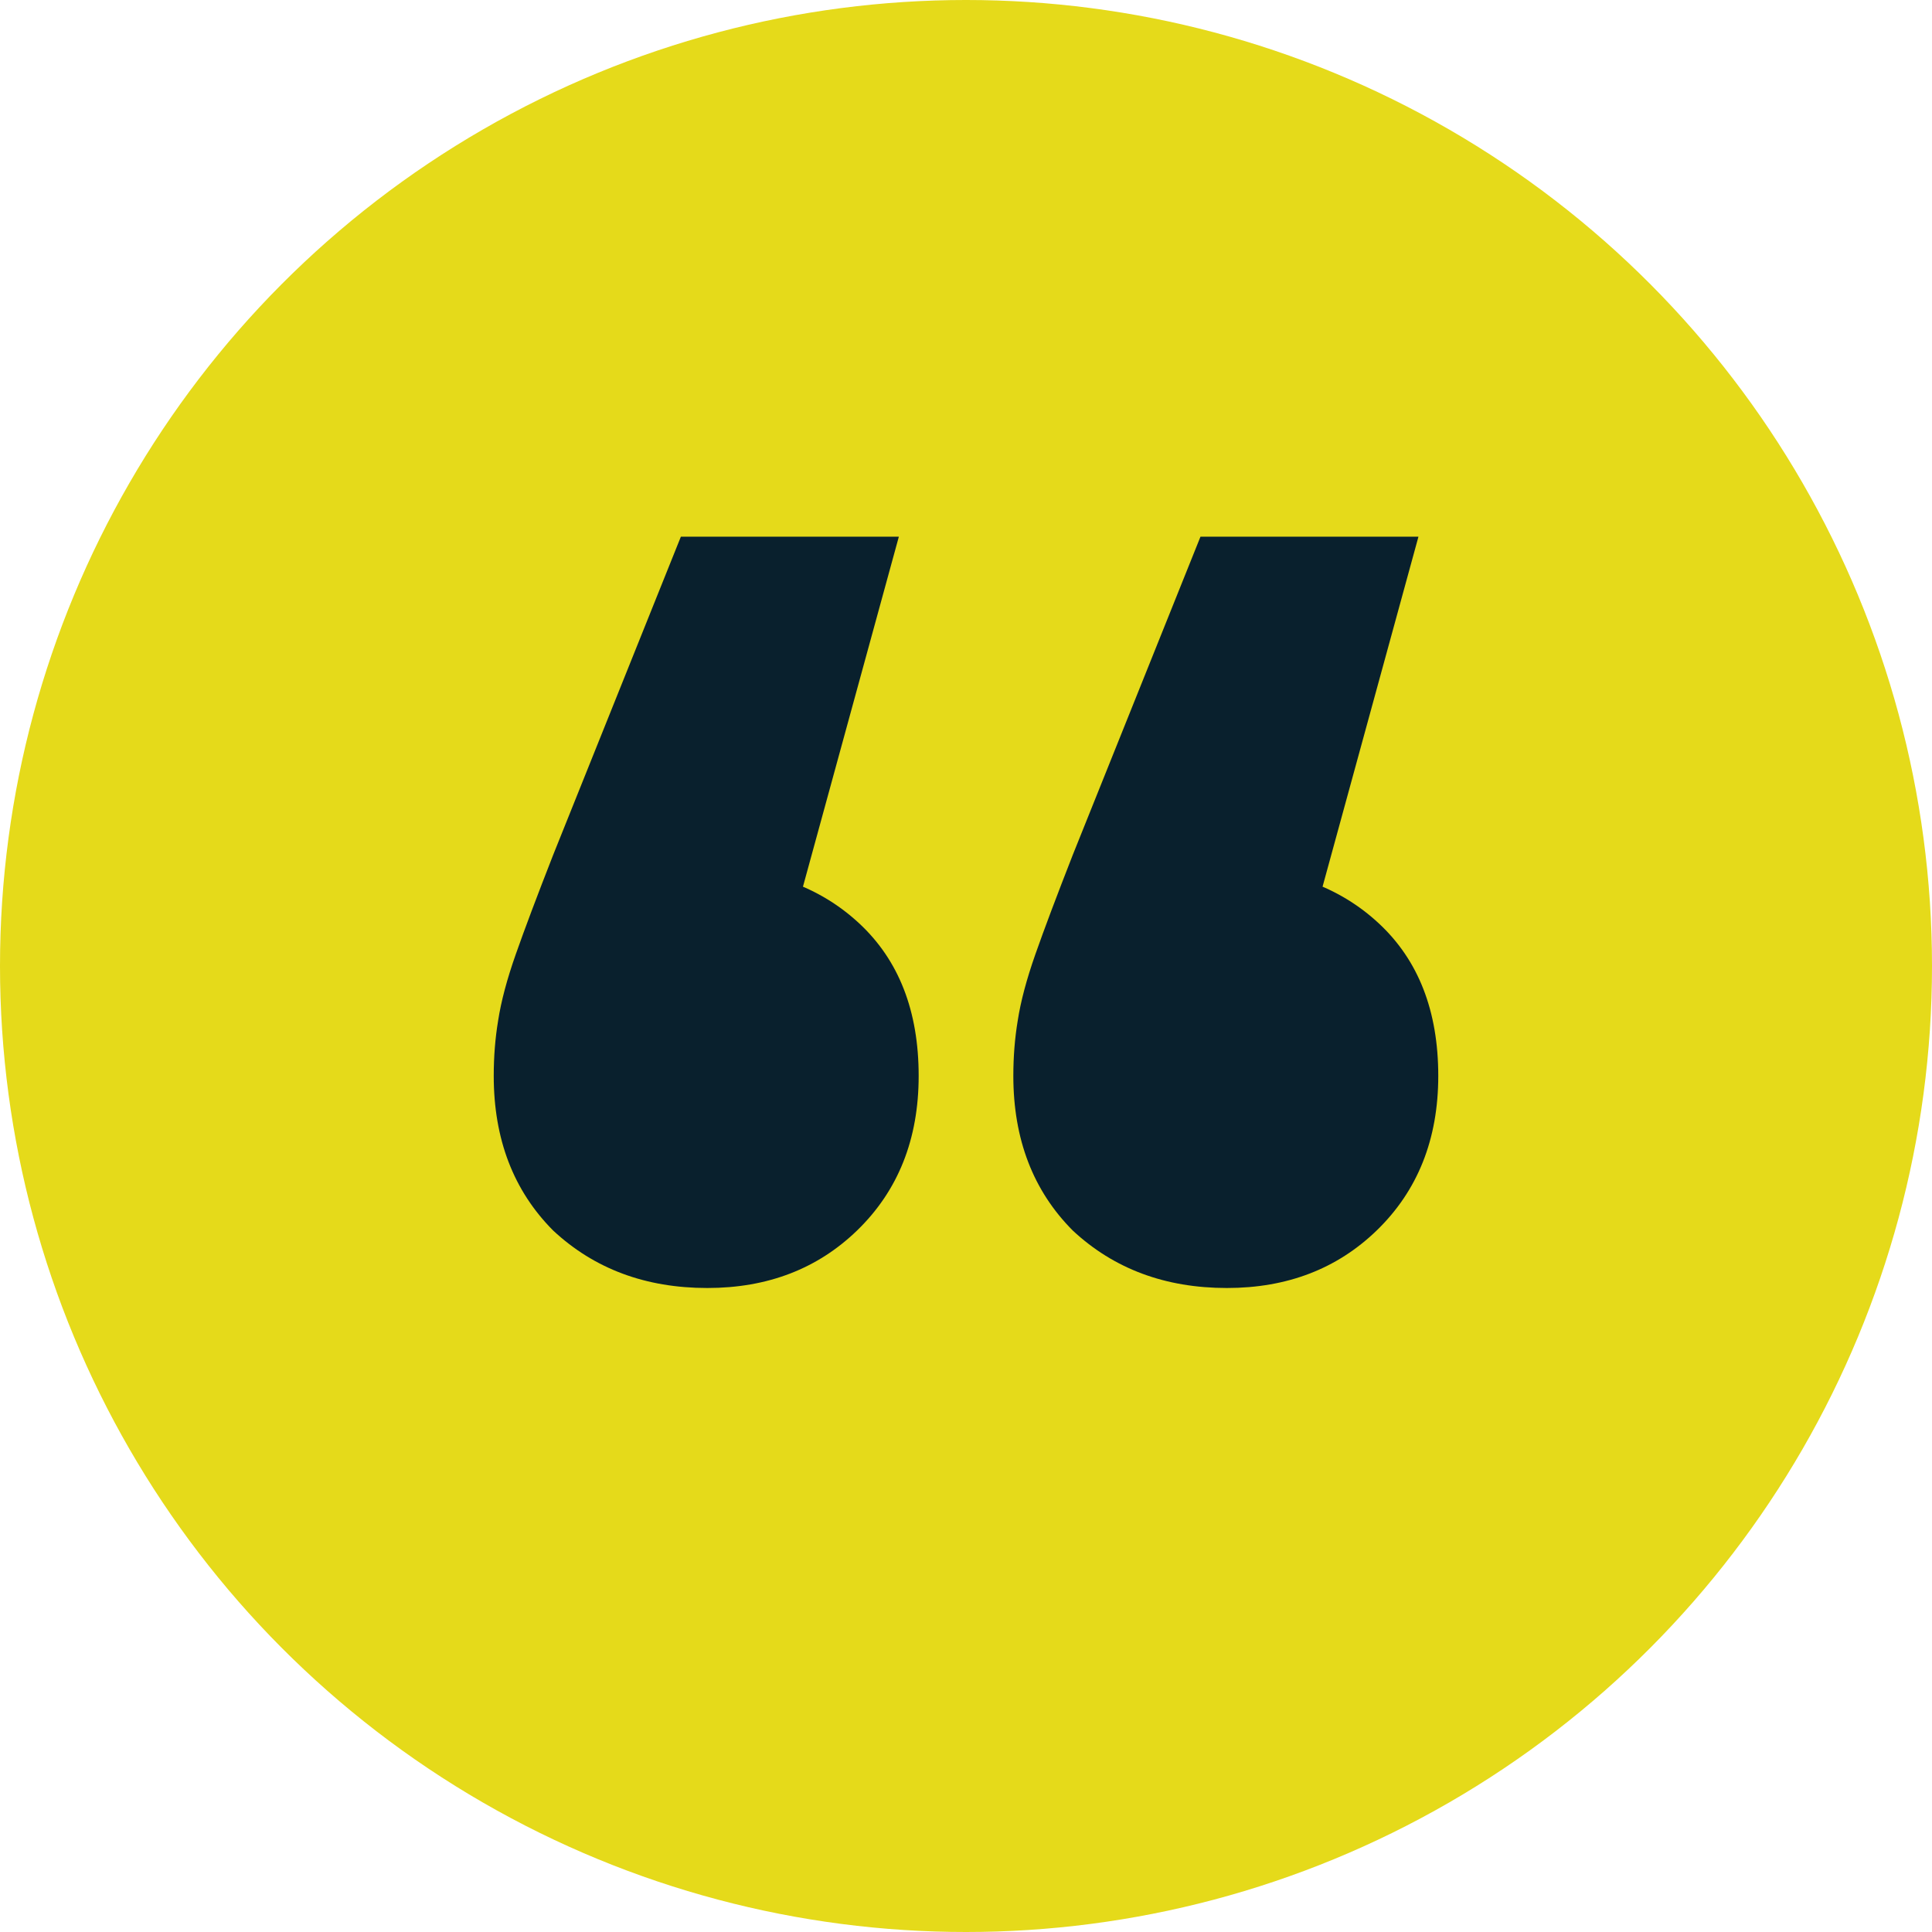
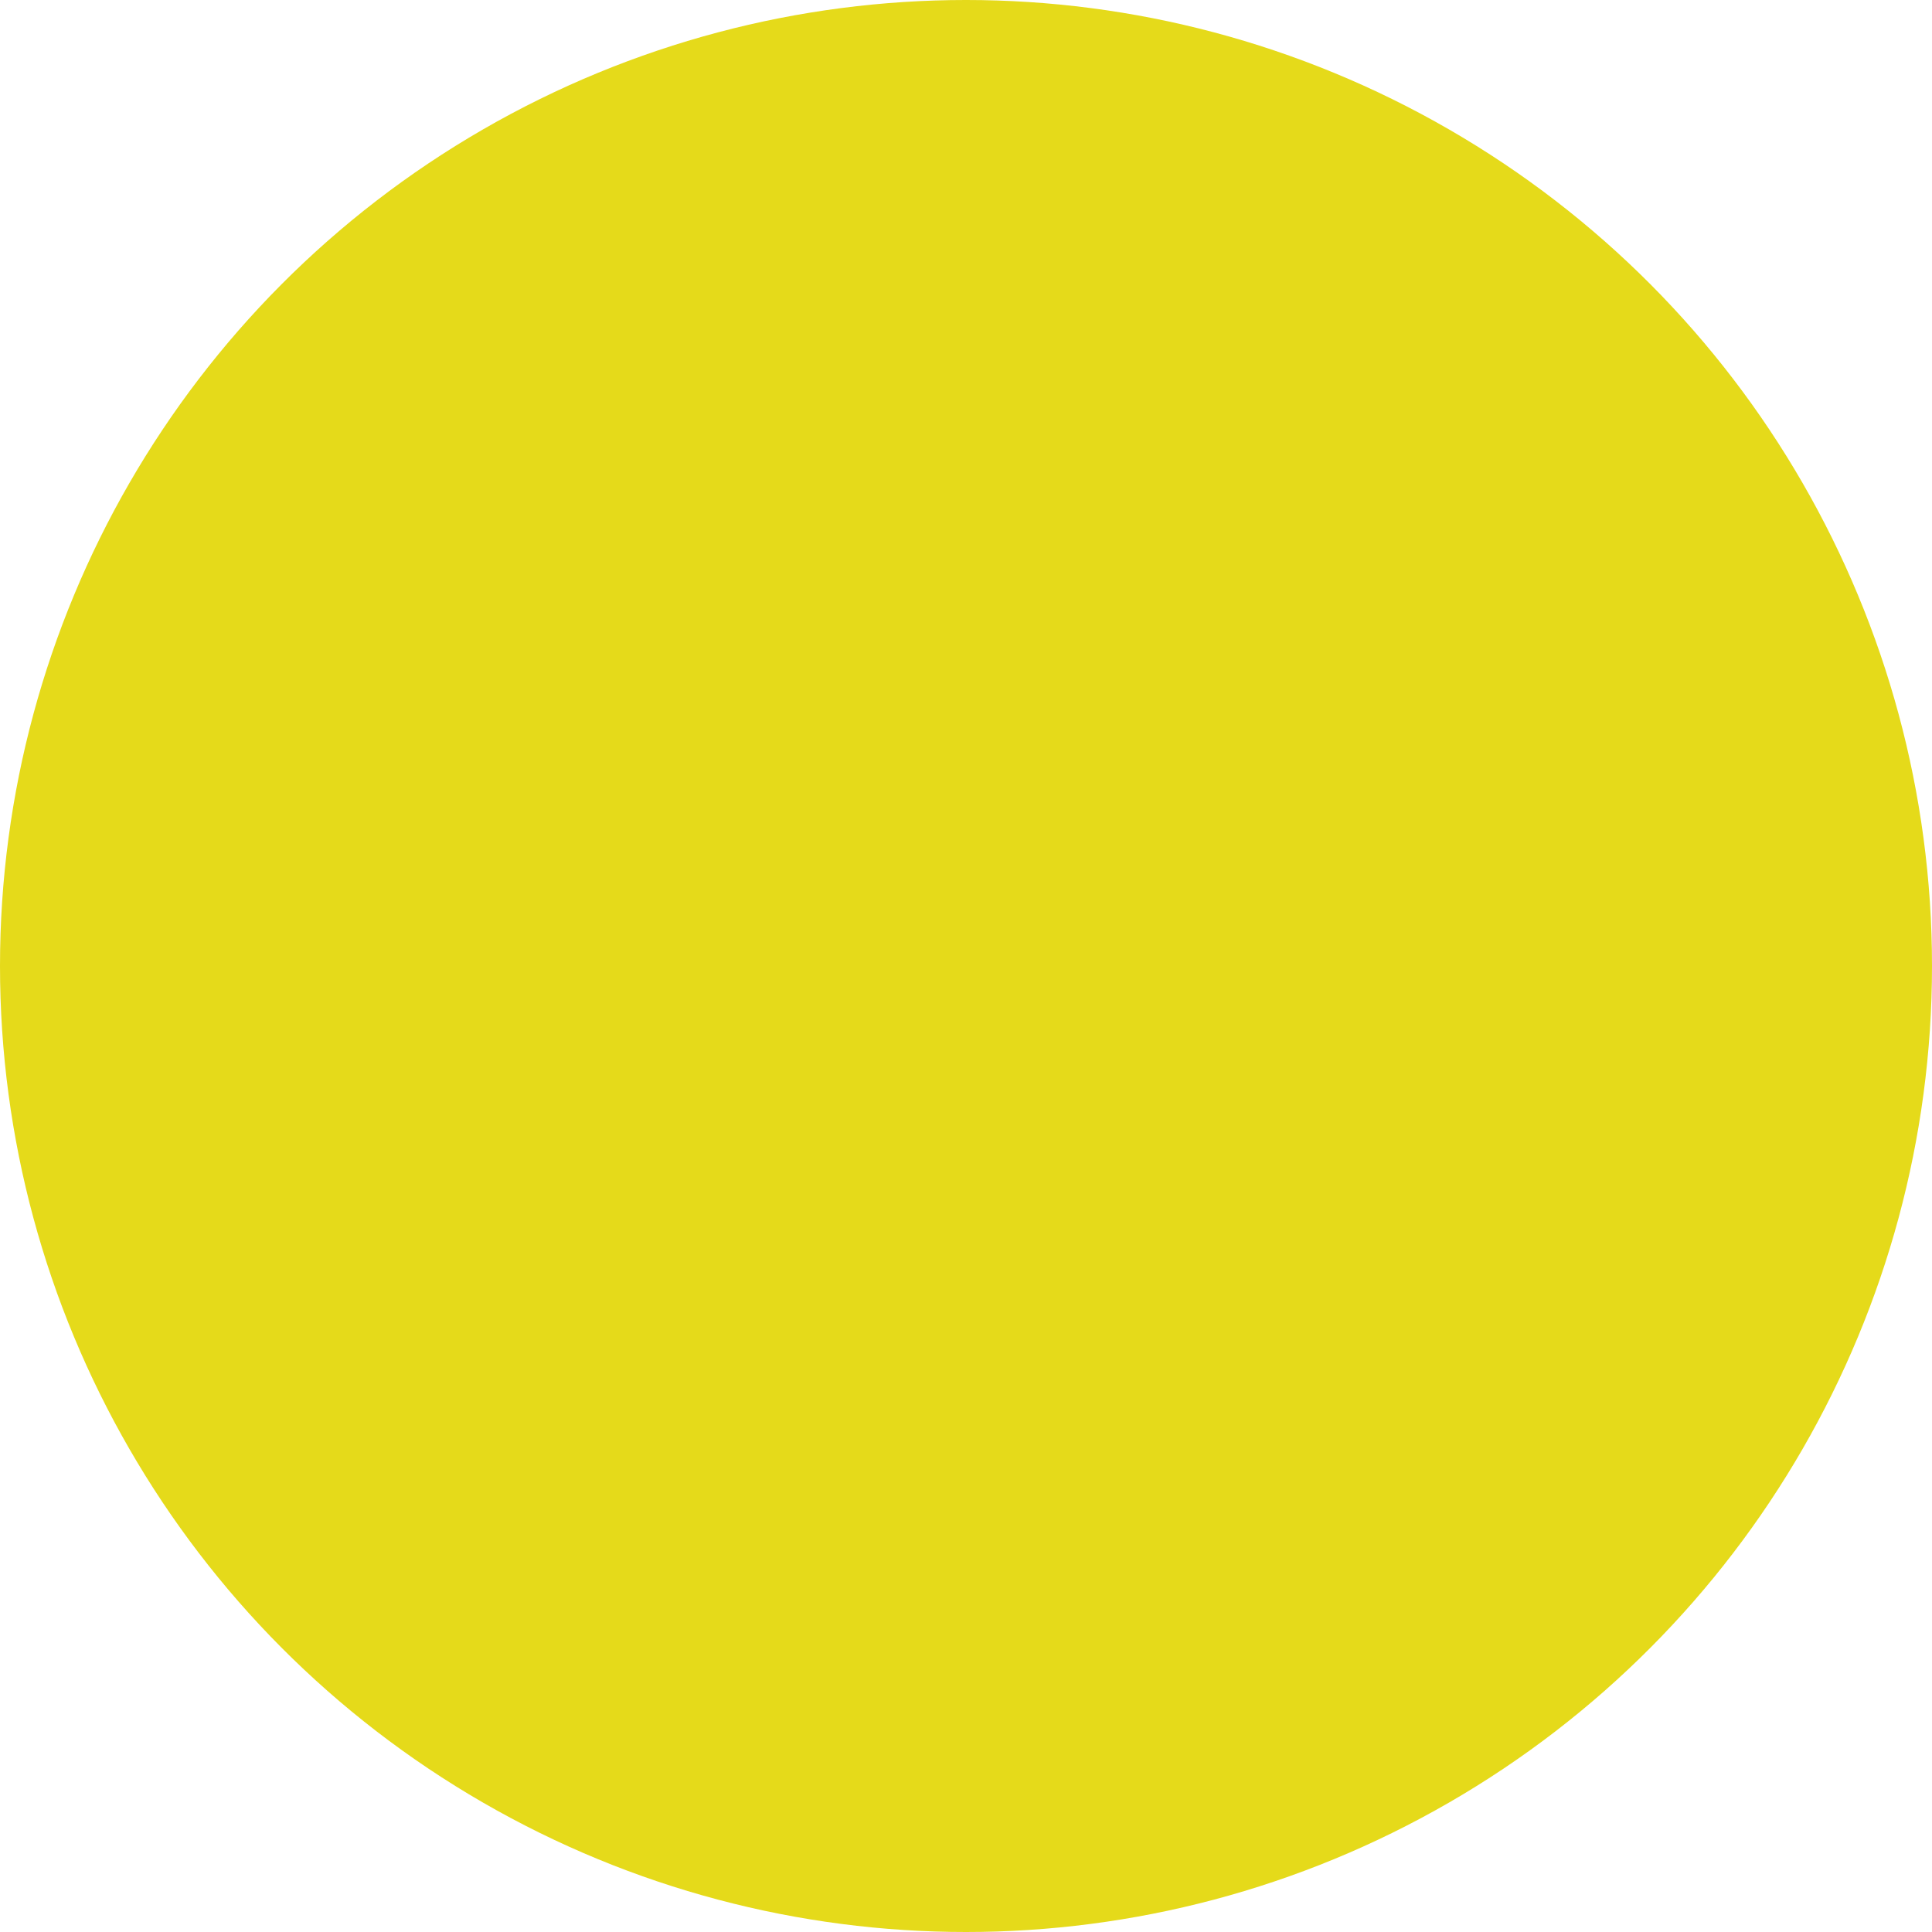
<svg xmlns="http://www.w3.org/2000/svg" width="90" height="90" viewBox="0 0 90 90" fill="none">
  <circle cx="45" cy="45" r="45" fill="#E5DA1A" />
-   <path d="M41.872 25L35.103 49.706L32.846 40.441C35.786 40.441 38.179 41.299 40.026 43.015C41.872 44.73 42.795 47.098 42.795 50.118C42.795 53.069 41.838 55.471 39.923 57.324C38.077 59.108 35.752 60 32.949 60C30.077 60 27.684 59.108 25.769 57.324C23.923 55.471 23 53.069 23 50.118C23 49.225 23.068 48.368 23.205 47.544C23.342 46.652 23.615 45.623 24.026 44.456C24.436 43.289 25.017 41.745 25.769 39.824L31.718 25H41.872ZM66.077 25L59.308 49.706L57.051 40.441C59.992 40.441 62.385 41.299 64.231 43.015C66.077 44.73 67 47.098 67 50.118C67 53.069 66.043 55.471 64.128 57.324C62.282 59.108 59.957 60 57.154 60C54.282 60 51.889 59.108 49.974 57.324C48.128 55.471 47.205 53.069 47.205 50.118C47.205 49.225 47.273 48.368 47.41 47.544C47.547 46.652 47.821 45.623 48.231 44.456C48.641 43.289 49.222 41.745 49.974 39.824L55.923 25H66.077Z" fill="#09202D" />
</svg>